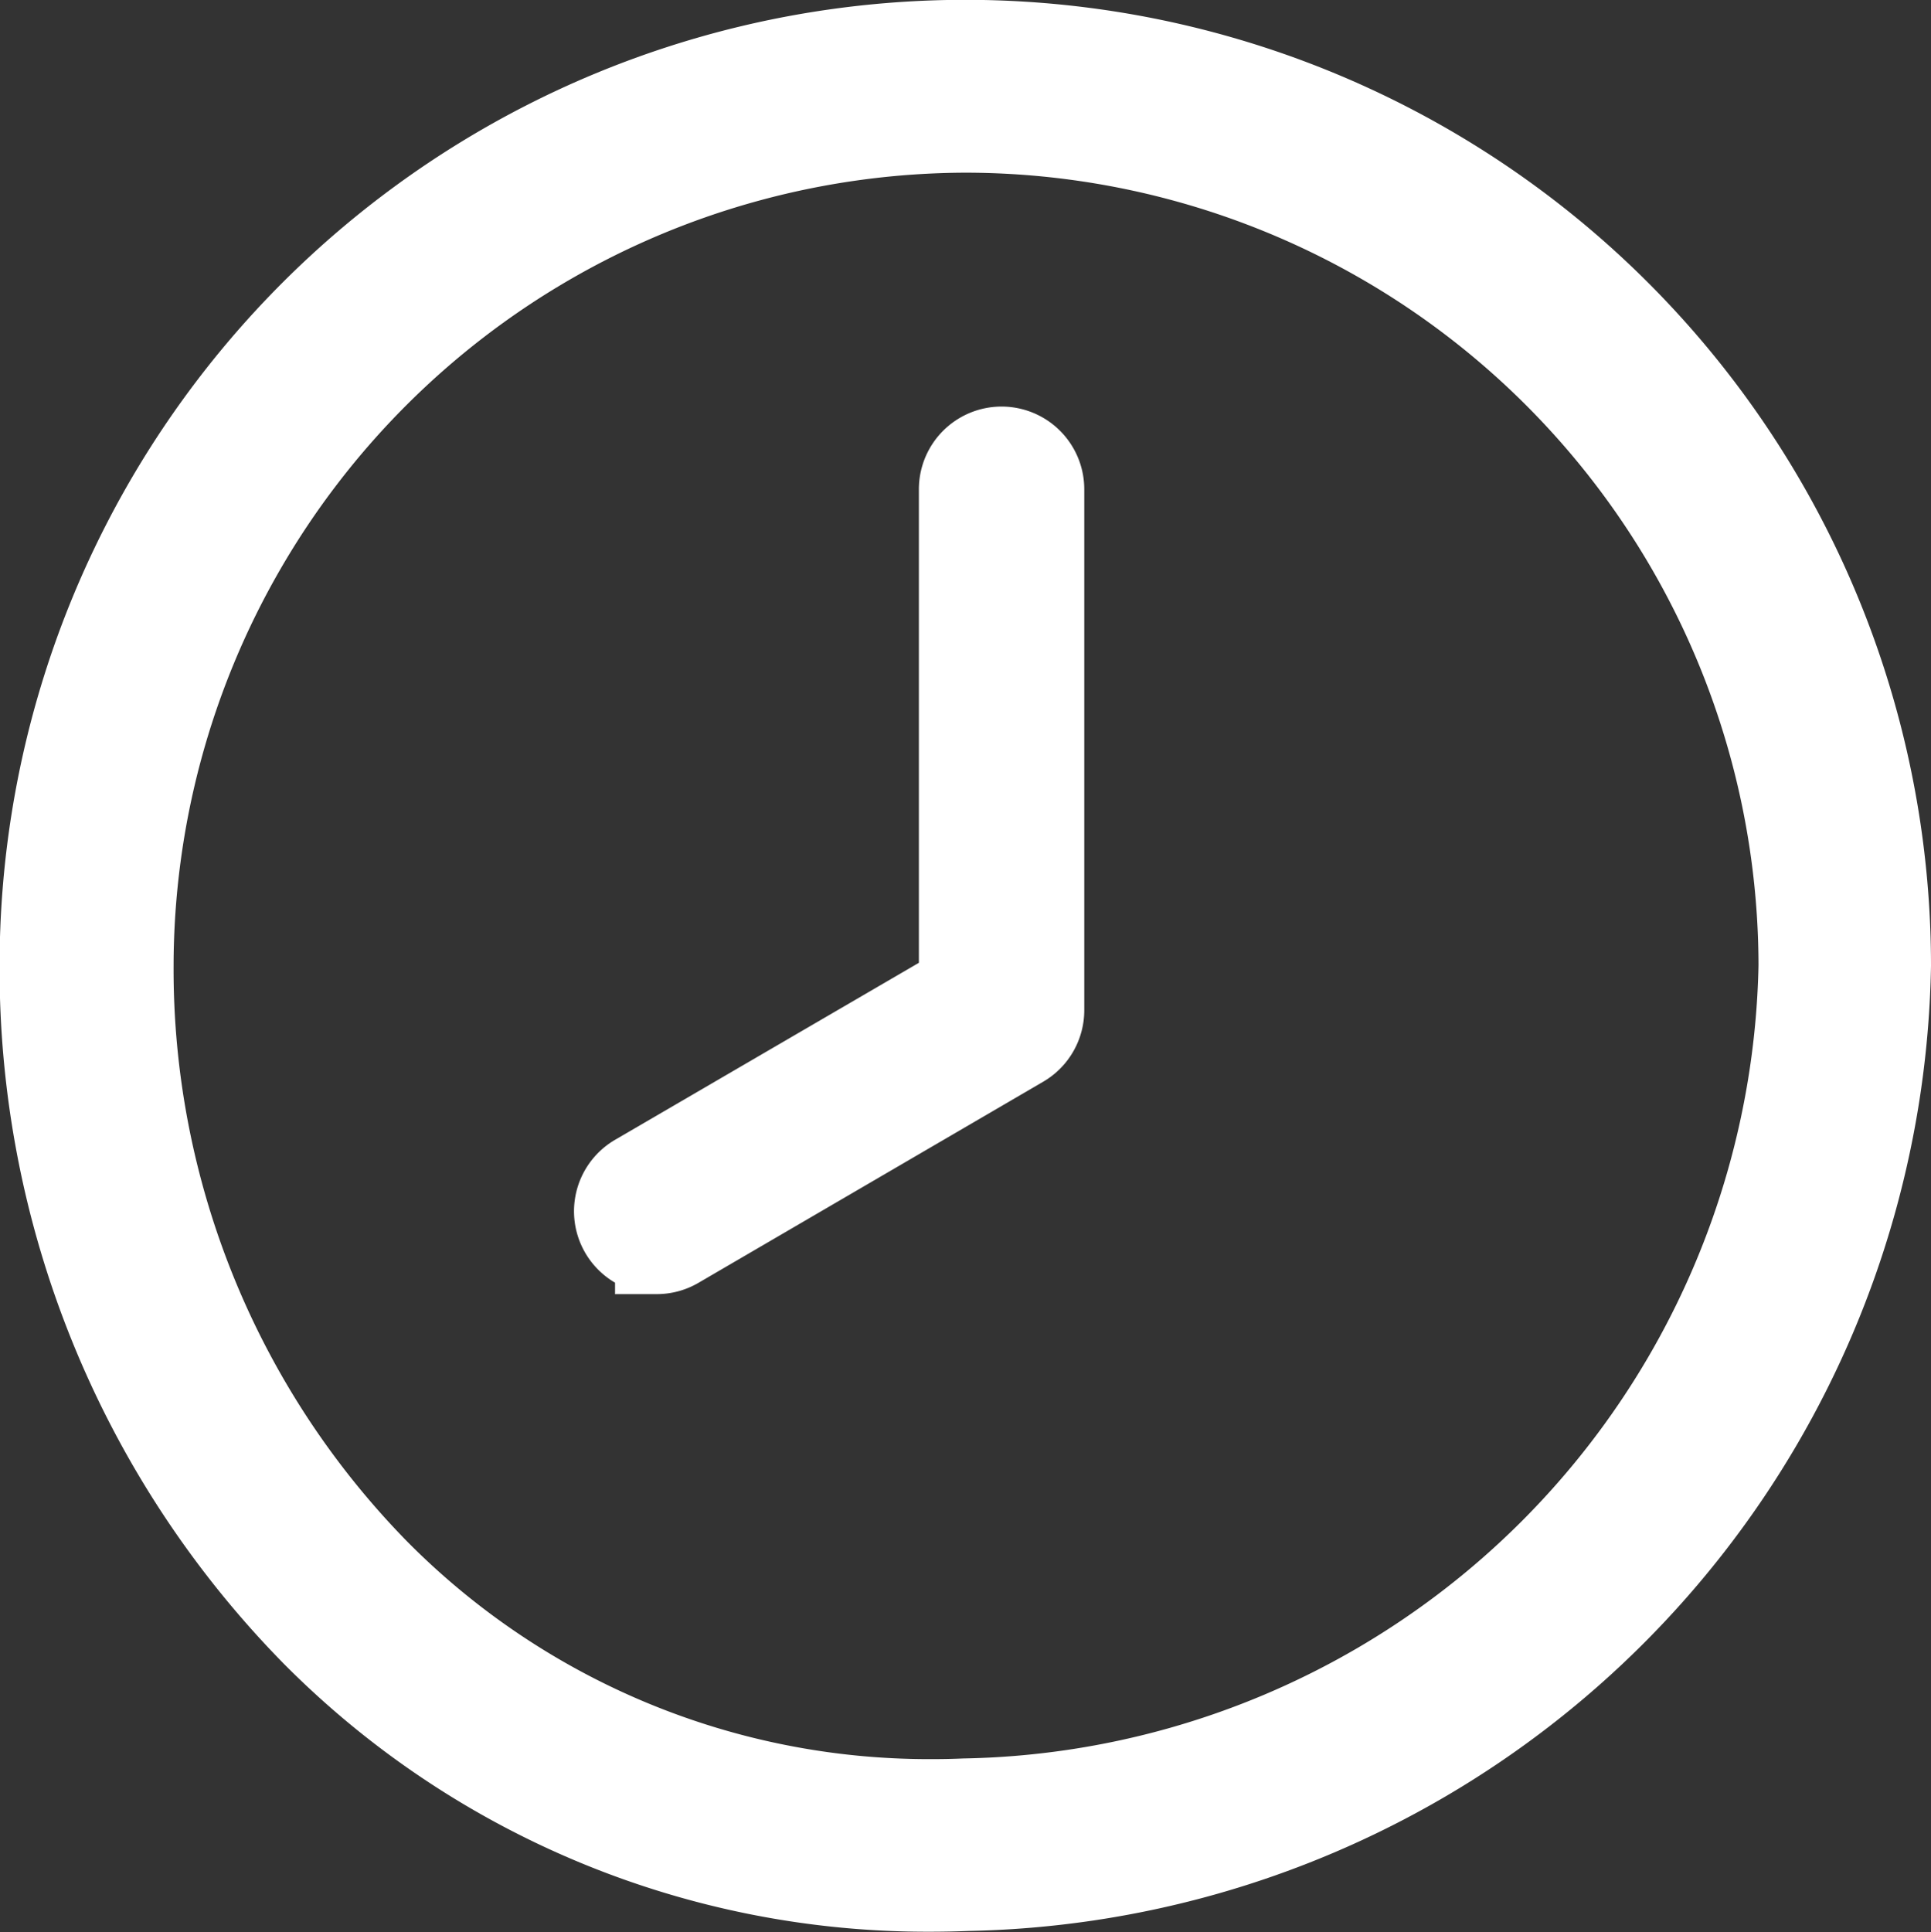
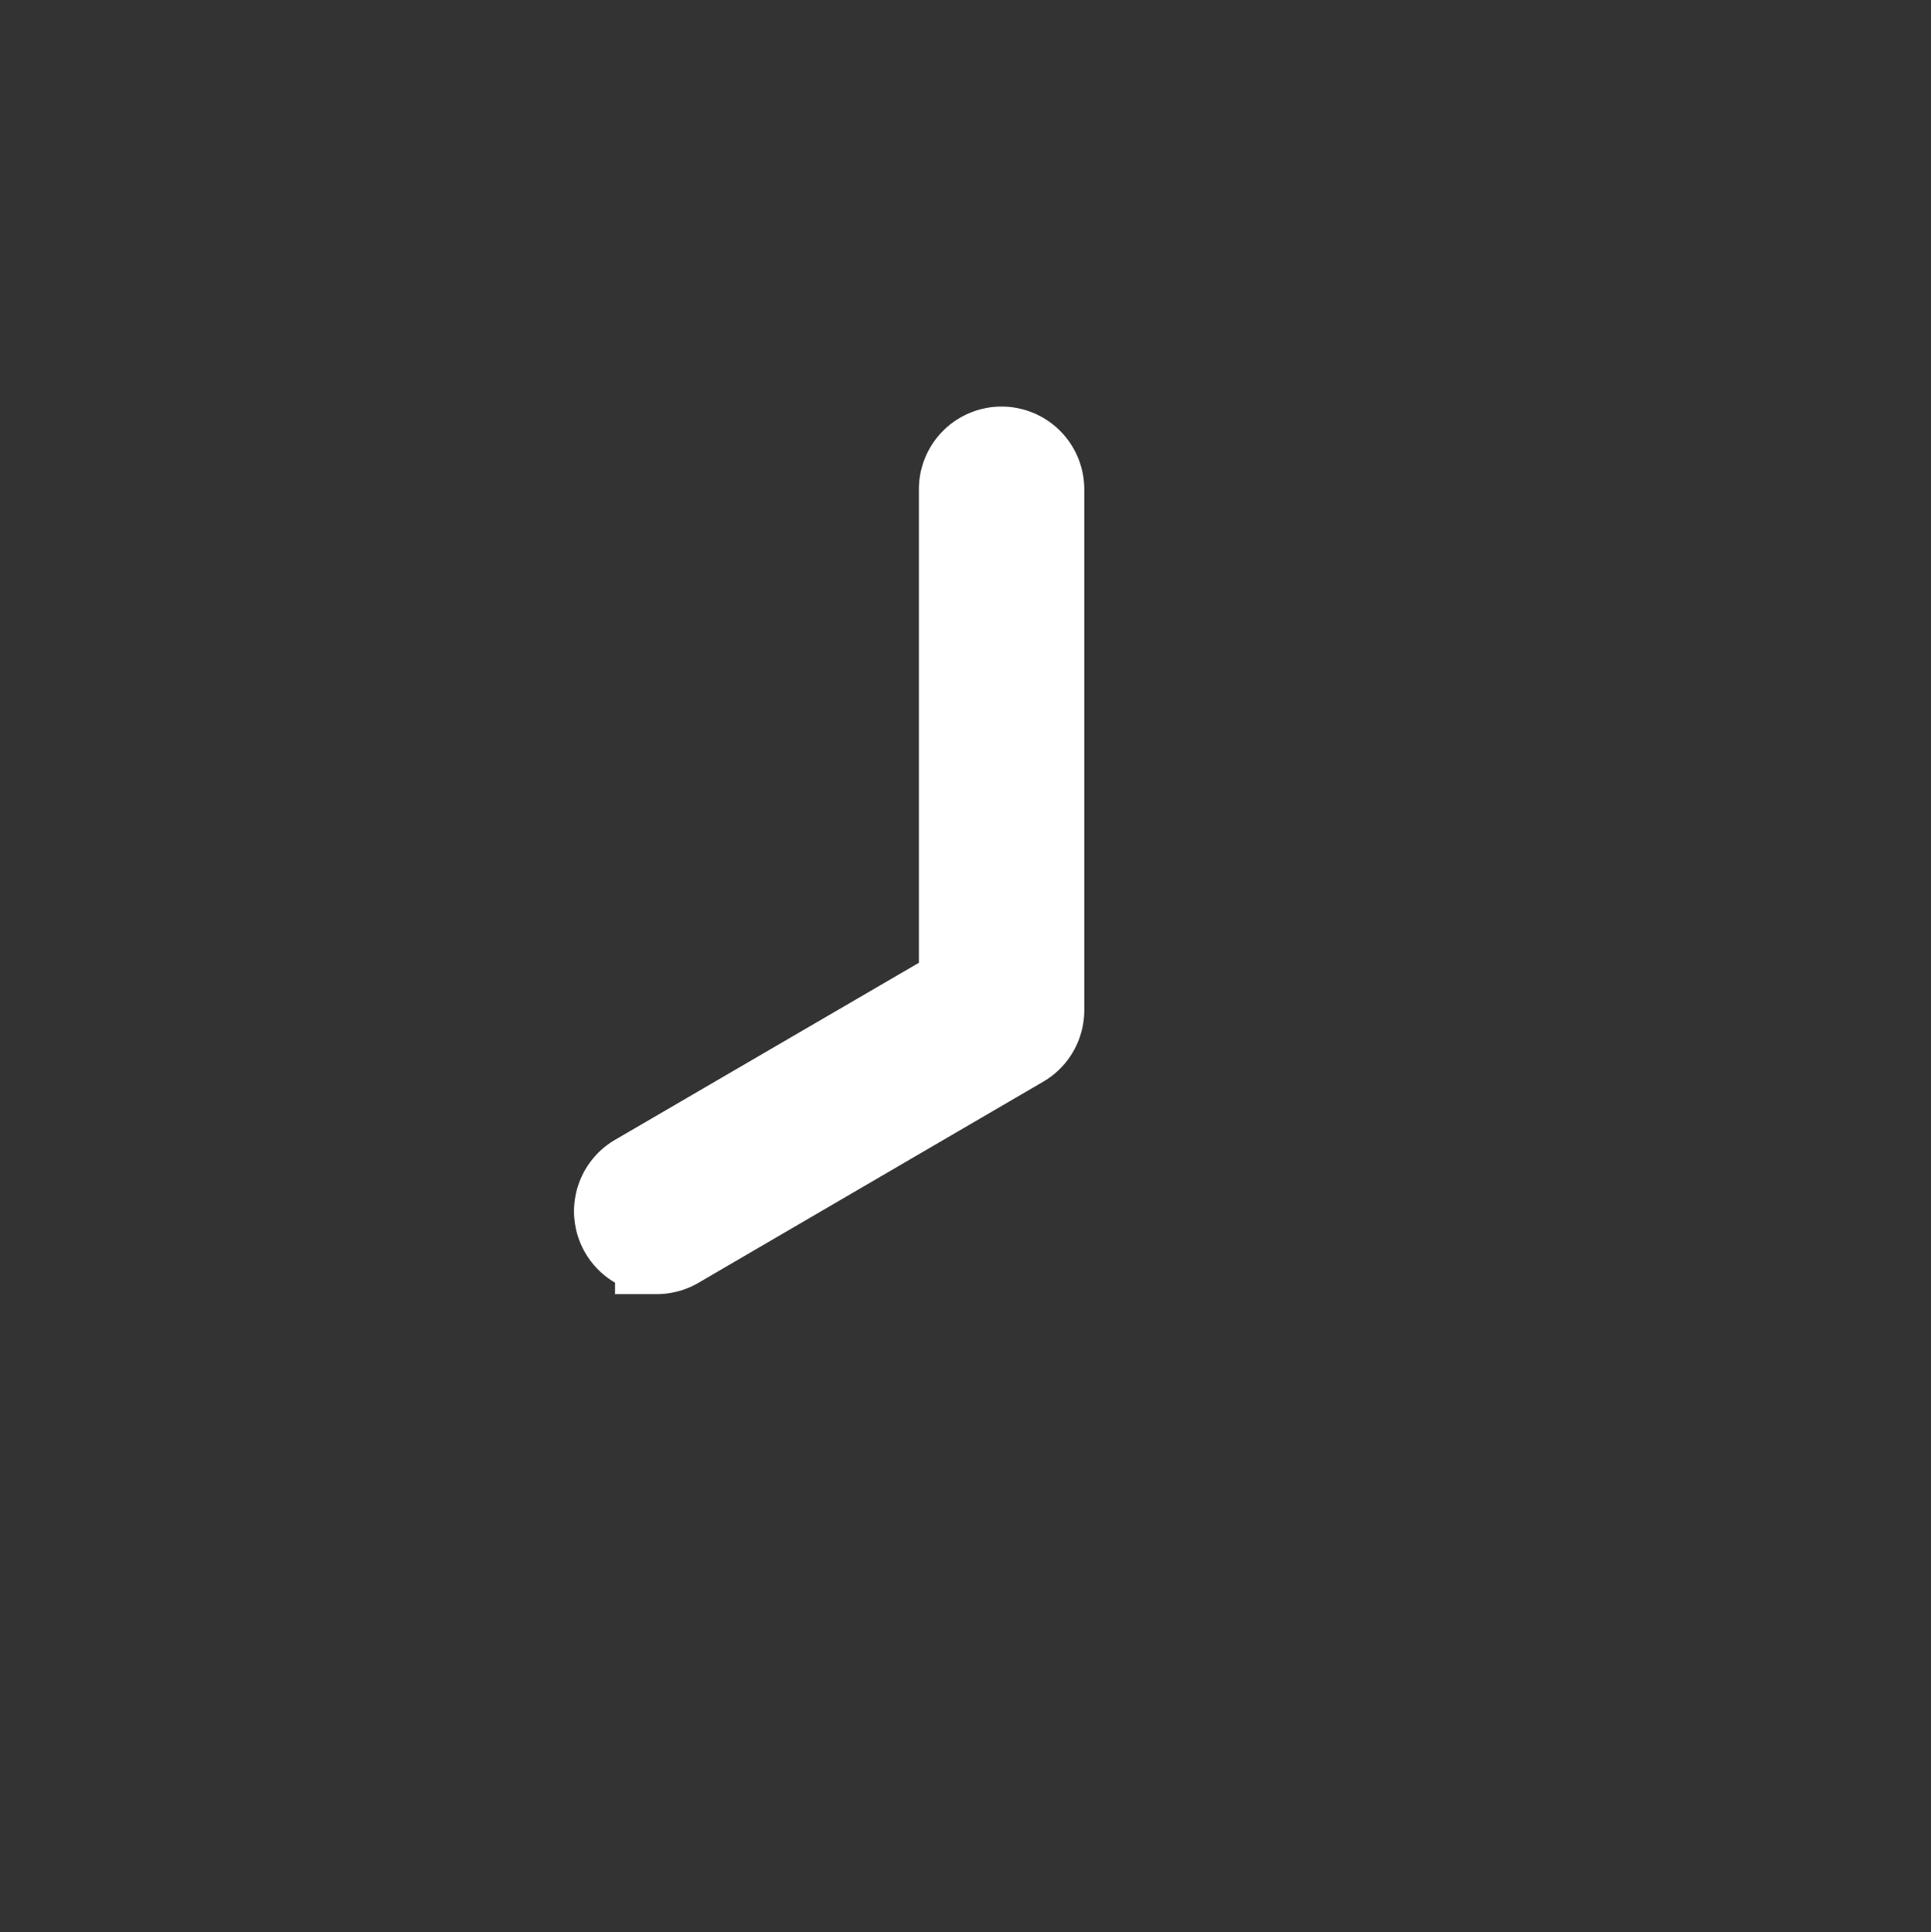
<svg xmlns="http://www.w3.org/2000/svg" width="23.095" height="23.104" viewBox="0 0 23.095 23.104">
  <rect x="0" y="0" width="23.095" height="23.104" fill="#333333" stroke="none" />
  <g id="noun_clock_70862" transform="translate(-8.55 -8.499)">
-     <path id="Trazado_24425" data-name="Trazado 24425" d="M12.3,28.044A10.344,10.344,0,0,0,19.672,31.1q.223,0,.448-.009A11.245,11.245,0,0,0,31.145,20.047a11.048,11.048,0,0,0-22.1,0A11.353,11.353,0,0,0,12.3,28.044ZM20.1,10.064a9.993,9.993,0,0,1,9.982,9.982,10.184,10.184,0,0,1-10,9.982c-.135.006-.27.008-.4.008a9.284,9.284,0,0,1-6.613-2.746,10.279,10.279,0,0,1-2.943-7.244A10,10,0,0,1,20.1,10.064Z" transform="translate(0)" fill="#fff" stroke="#fff" stroke-width="1" />
    <path id="Trazado_24426" data-name="Trazado 24426" d="M34.631,35.614a.487.487,0,0,0,.246-.067L39,33.142a.489.489,0,0,0,.243-.422V26.489a.489.489,0,1,0-.978,0v5.95L34.384,34.7a.489.489,0,0,0,.247.912Z" transform="translate(-18.225 -12.139)" fill="#fff" stroke="#fff" stroke-width="1" />
  </g>
</svg>